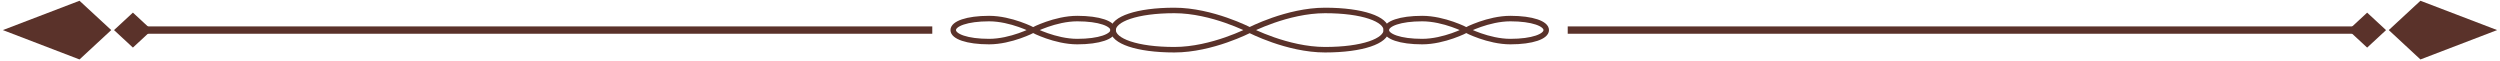
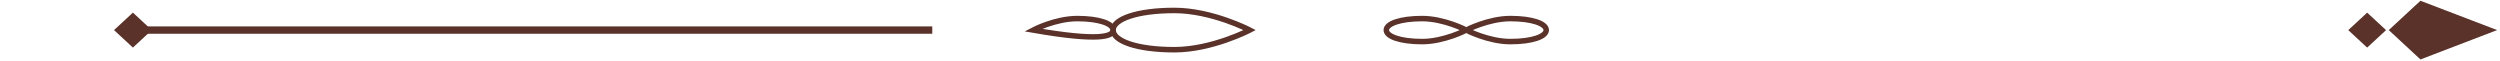
<svg xmlns="http://www.w3.org/2000/svg" width="817" height="20" viewBox="0 0 817 20" fill="none">
-   <path d="M769.783 9.831H512.331" stroke="#5A322A" stroke-width="2.397" stroke-miterlimit="10" />
  <path d="M790.999 0.249L816.064 9.831L790.999 19.428L780.649 9.831L790.999 0.249Z" fill="#5A322A" />
  <path d="M773.587 15.558L779.759 9.844L773.587 4.13L767.414 9.844L773.587 15.558Z" fill="#5A322A" />
  <path d="M47.2 9.83H304.67" stroke="#5A322A" stroke-width="2.397" stroke-miterlimit="10" />
-   <path d="M25.983 0.249L0.936 9.831L25.983 19.428L36.351 9.831L25.983 0.249Z" fill="#5A322A" />
  <path d="M49.606 9.835L43.434 4.121L37.262 9.835L43.434 15.549L49.606 9.835Z" fill="#5A322A" />
  <path d="M408.402 9.831C408.402 9.831 396.11 16.246 383.783 16.246C371.455 16.246 363.759 13.377 363.759 9.831C363.759 6.286 371.455 3.416 383.783 3.416C396.11 3.416 408.402 9.831 408.402 9.831Z" stroke="#5A322A" stroke-width="1.798" stroke-miterlimit="10" />
-   <path d="M408.402 9.831C408.402 9.831 420.694 16.246 433.021 16.246C445.349 16.246 453.045 13.377 453.045 9.831C453.045 6.286 445.349 3.416 433.021 3.416C420.694 3.416 408.402 9.831 408.402 9.831Z" stroke="#5A322A" stroke-width="1.798" stroke-miterlimit="10" />
  <path d="M479.178 9.83C479.178 9.83 471.981 13.59 464.766 13.59C457.552 13.59 453.045 11.908 453.045 9.83C453.045 7.752 457.552 6.07 464.766 6.07C471.981 6.07 479.178 9.83 479.178 9.83Z" stroke="#5A322A" stroke-width="1.798" stroke-miterlimit="10" />
  <path d="M479.178 9.83C479.178 9.83 486.375 13.59 493.59 13.59C500.804 13.59 505.311 11.908 505.311 9.83C505.311 7.752 500.804 6.07 493.59 6.07C486.375 6.07 479.178 9.83 479.178 9.83Z" stroke="#5A322A" stroke-width="1.798" stroke-miterlimit="10" />
-   <path d="M337.643 9.83C337.643 9.83 330.446 13.59 323.232 13.59C316.017 13.59 311.51 11.908 311.51 9.83C311.51 7.752 316.017 6.07 323.232 6.07C330.446 6.07 337.643 9.83 337.643 9.83Z" stroke="#5A322A" stroke-width="1.798" stroke-miterlimit="10" />
-   <path d="M337.643 9.83C337.643 9.83 344.84 13.59 352.055 13.59C359.27 13.59 363.777 11.908 363.777 9.83C363.777 7.752 359.27 6.07 352.055 6.07C344.84 6.07 337.643 9.83 337.643 9.83Z" stroke="#5A322A" stroke-width="1.798" stroke-miterlimit="10" />
+   <path d="M337.643 9.83C359.27 13.59 363.777 11.908 363.777 9.83C363.777 7.752 359.27 6.07 352.055 6.07C344.84 6.07 337.643 9.83 337.643 9.83Z" stroke="#5A322A" stroke-width="1.798" stroke-miterlimit="10" />
</svg>